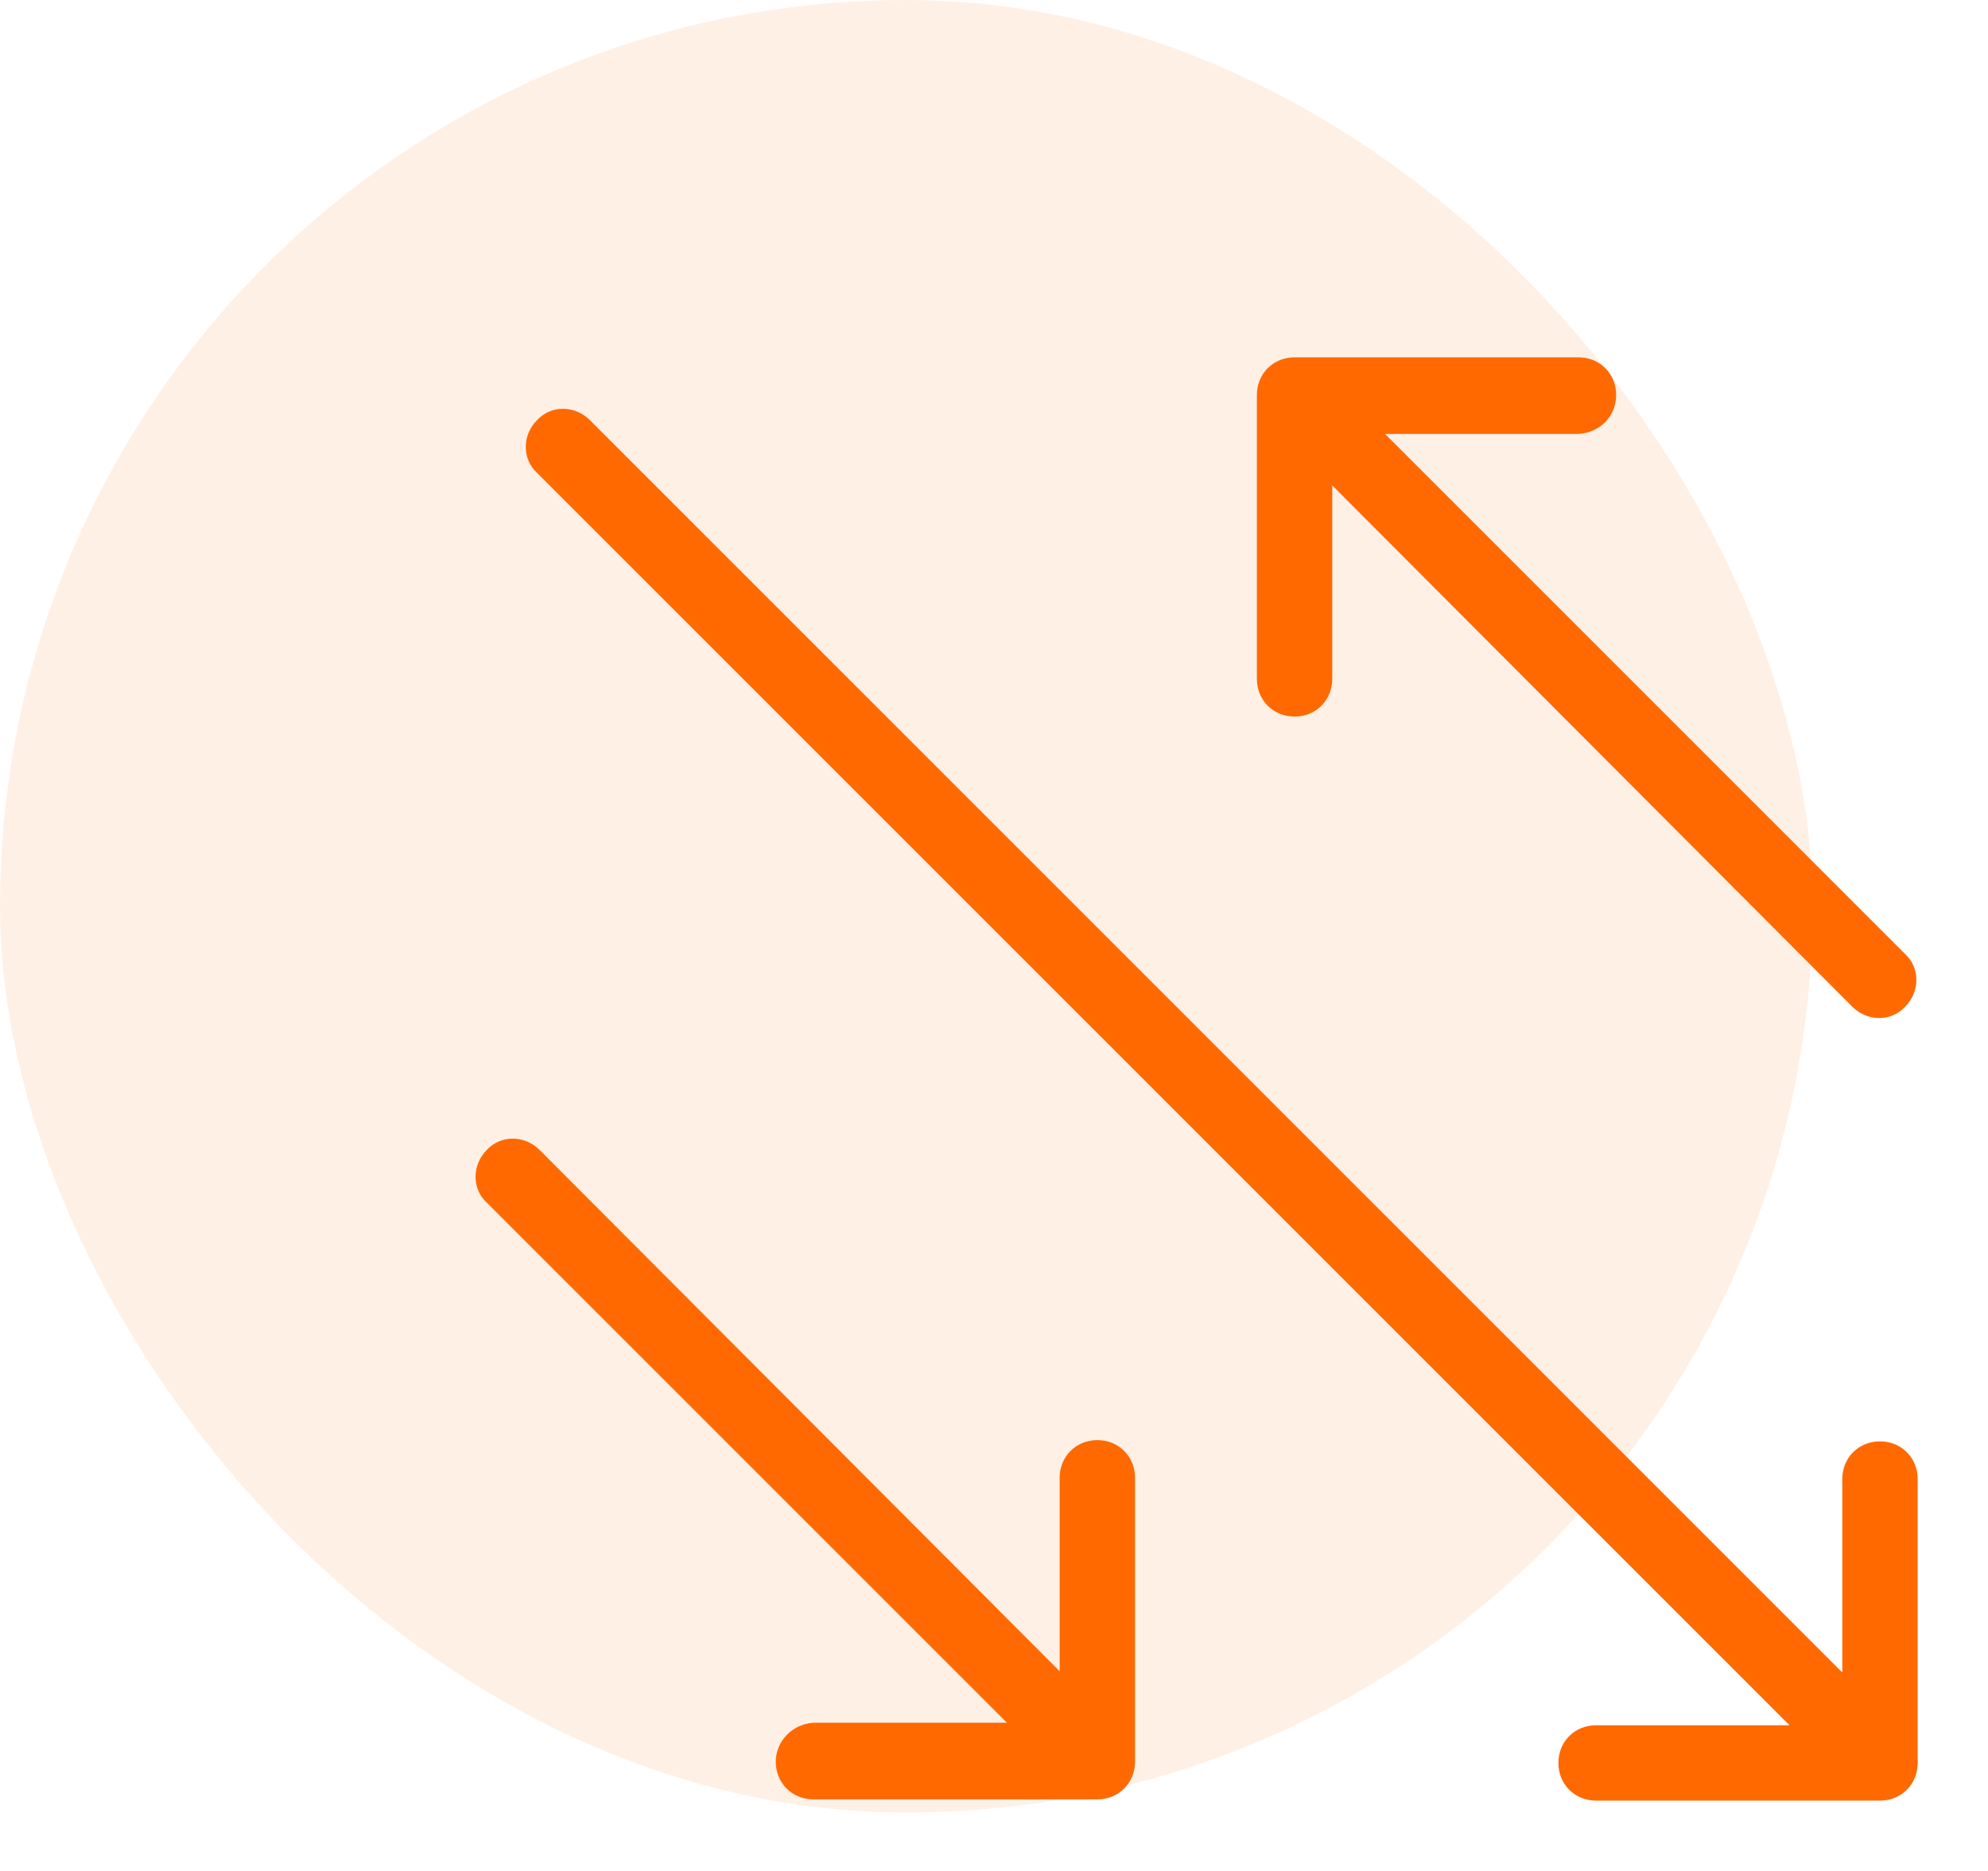
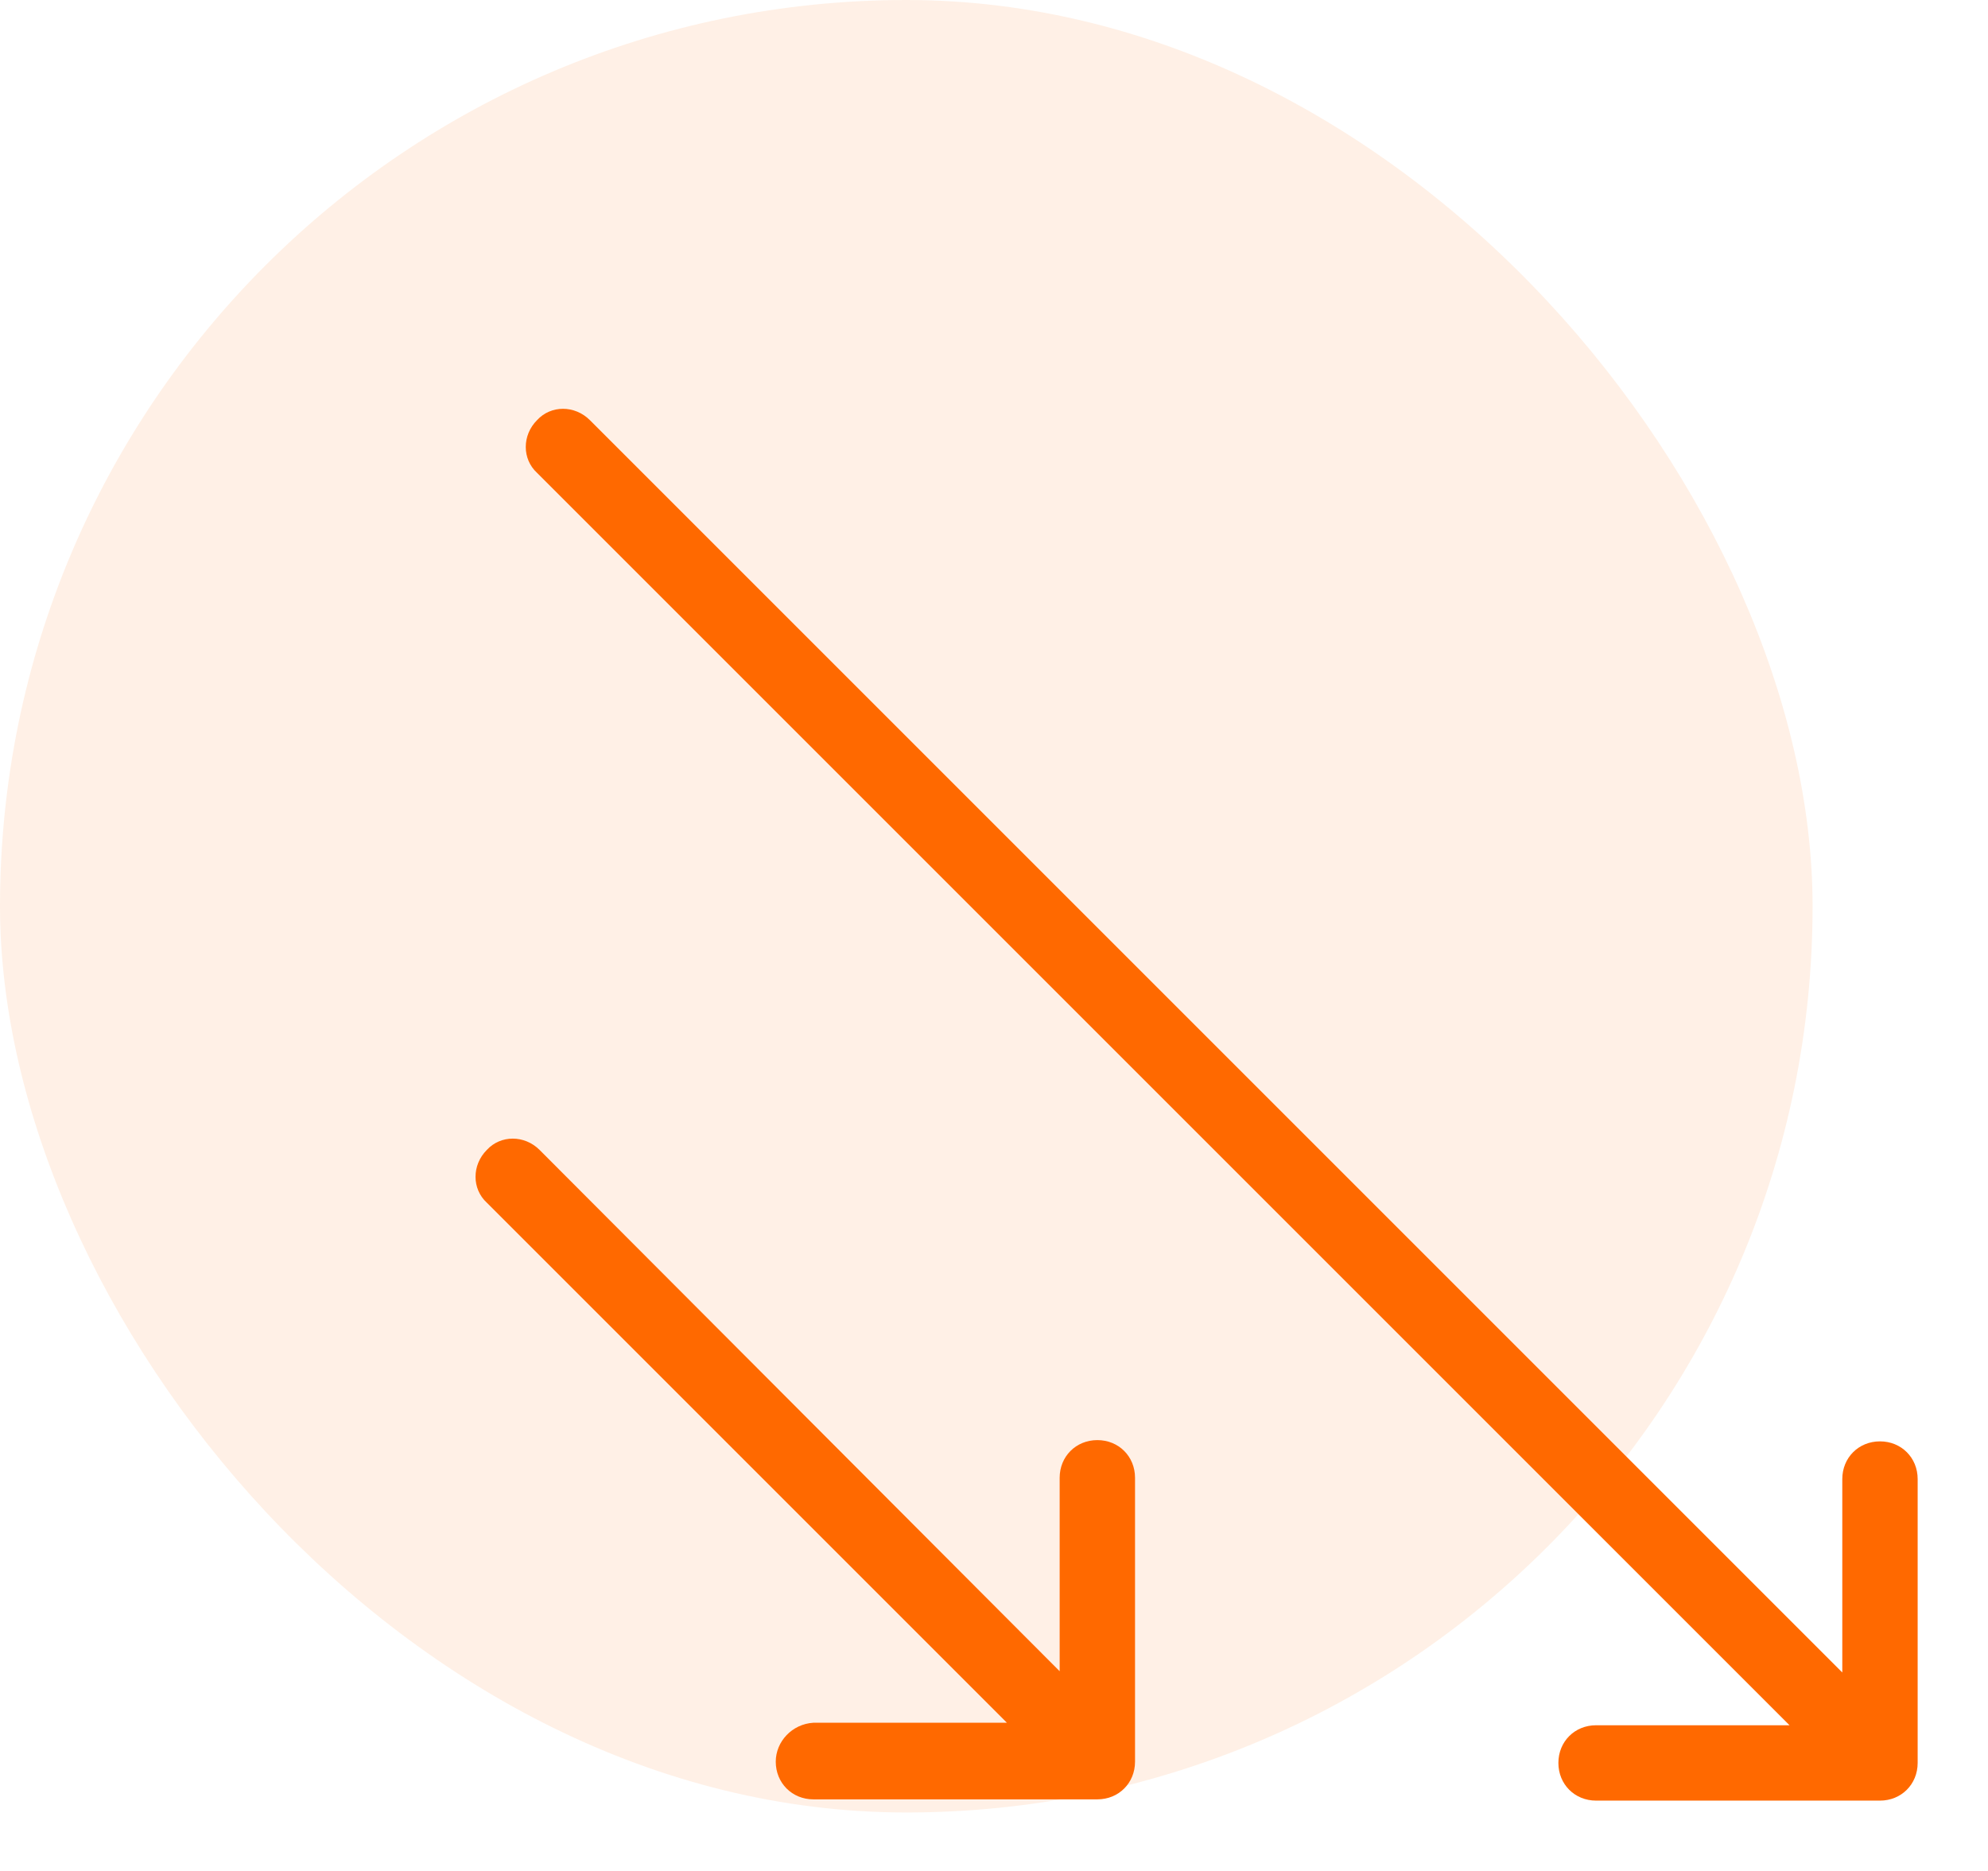
<svg xmlns="http://www.w3.org/2000/svg" width="68" height="64" viewBox="0 0 68 64" fill="none">
  <g opacity="0.1">
    <g clip-path="url(#clip0_2809_273)">
      <rect width="62" height="62" rx="31" fill="#FF6900" />
    </g>
  </g>
  <path d="M18.371 14.371C17.855 14.887 17.855 15.703 18.371 16.176L61.211 59.016H54.594C53.863 59.016 53.305 59.574 53.305 60.305C53.305 61.035 53.863 61.594 54.594 61.594H64.305C65.035 61.594 65.594 61.035 65.594 60.305V50.594C65.594 49.863 65.035 49.305 64.305 49.305C63.574 49.305 63.016 49.863 63.016 50.594V57.211L20.176 14.371C19.66 13.855 18.844 13.855 18.371 14.371Z" fill="#FF6900" />
  <path d="M26.535 60.262C26.535 60.992 27.094 61.551 27.824 61.551H37.535C38.266 61.551 38.824 60.992 38.824 60.262V50.551C38.824 49.82 38.266 49.262 37.535 49.262C36.805 49.262 36.246 49.82 36.246 50.551V57.168L18.457 39.336C17.941 38.82 17.125 38.82 16.652 39.336C16.137 39.852 16.137 40.668 16.652 41.141L34.441 58.93H27.824C27.094 58.973 26.535 59.574 26.535 60.262Z" fill="#FF6900" />
-   <path d="M55.281 13.512C55.281 12.781 54.723 12.223 53.992 12.223L44.281 12.223C43.551 12.223 42.992 12.781 42.992 13.512L42.992 23.223C42.992 23.953 43.551 24.512 44.281 24.512C45.012 24.512 45.57 23.953 45.57 23.223L45.57 16.605L63.359 34.438C63.875 34.953 64.691 34.953 65.164 34.438C65.68 33.922 65.68 33.105 65.164 32.633L47.375 14.844L53.992 14.844C54.723 14.801 55.281 14.242 55.281 13.512Z" fill="#FF6900" />
  <defs>
    <clipPath id="clip0_2809_273">
      <rect width="62" height="62" rx="31" fill="white" />
    </clipPath>
  </defs>
</svg>